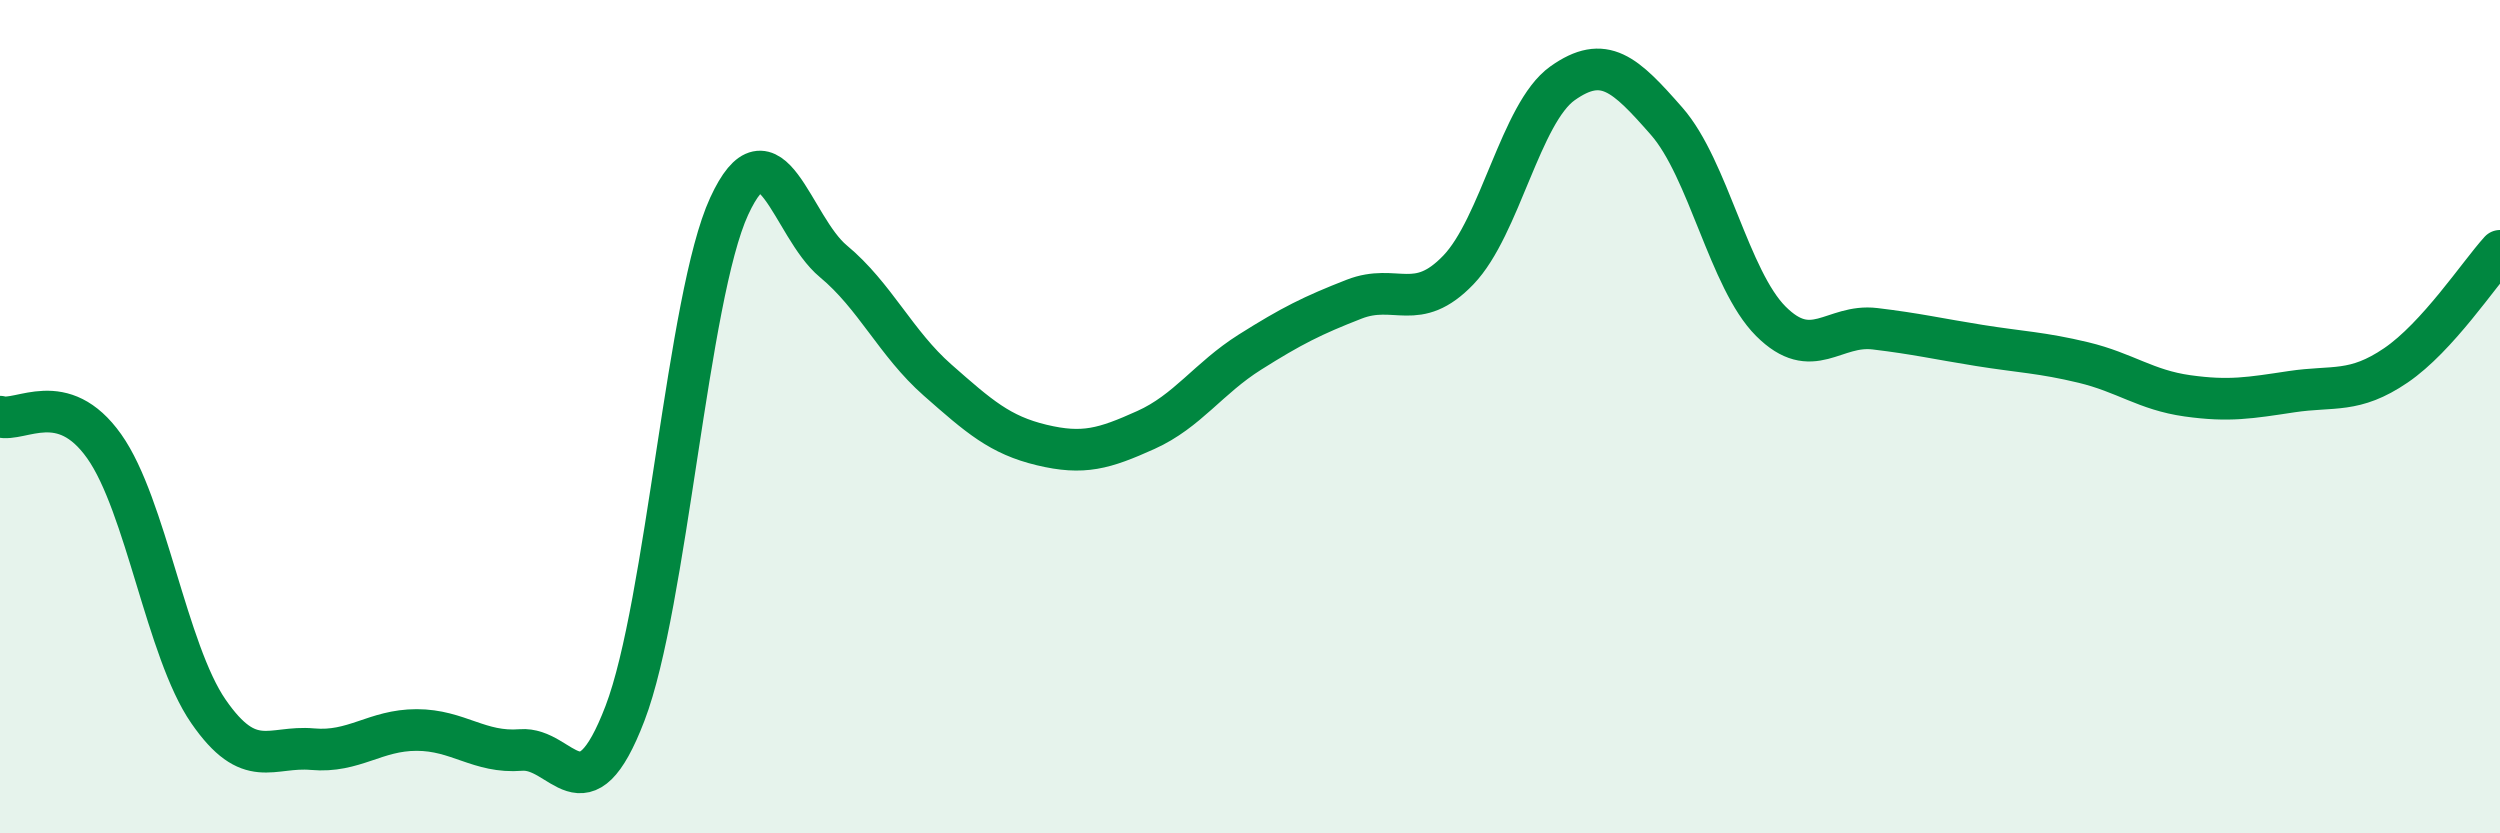
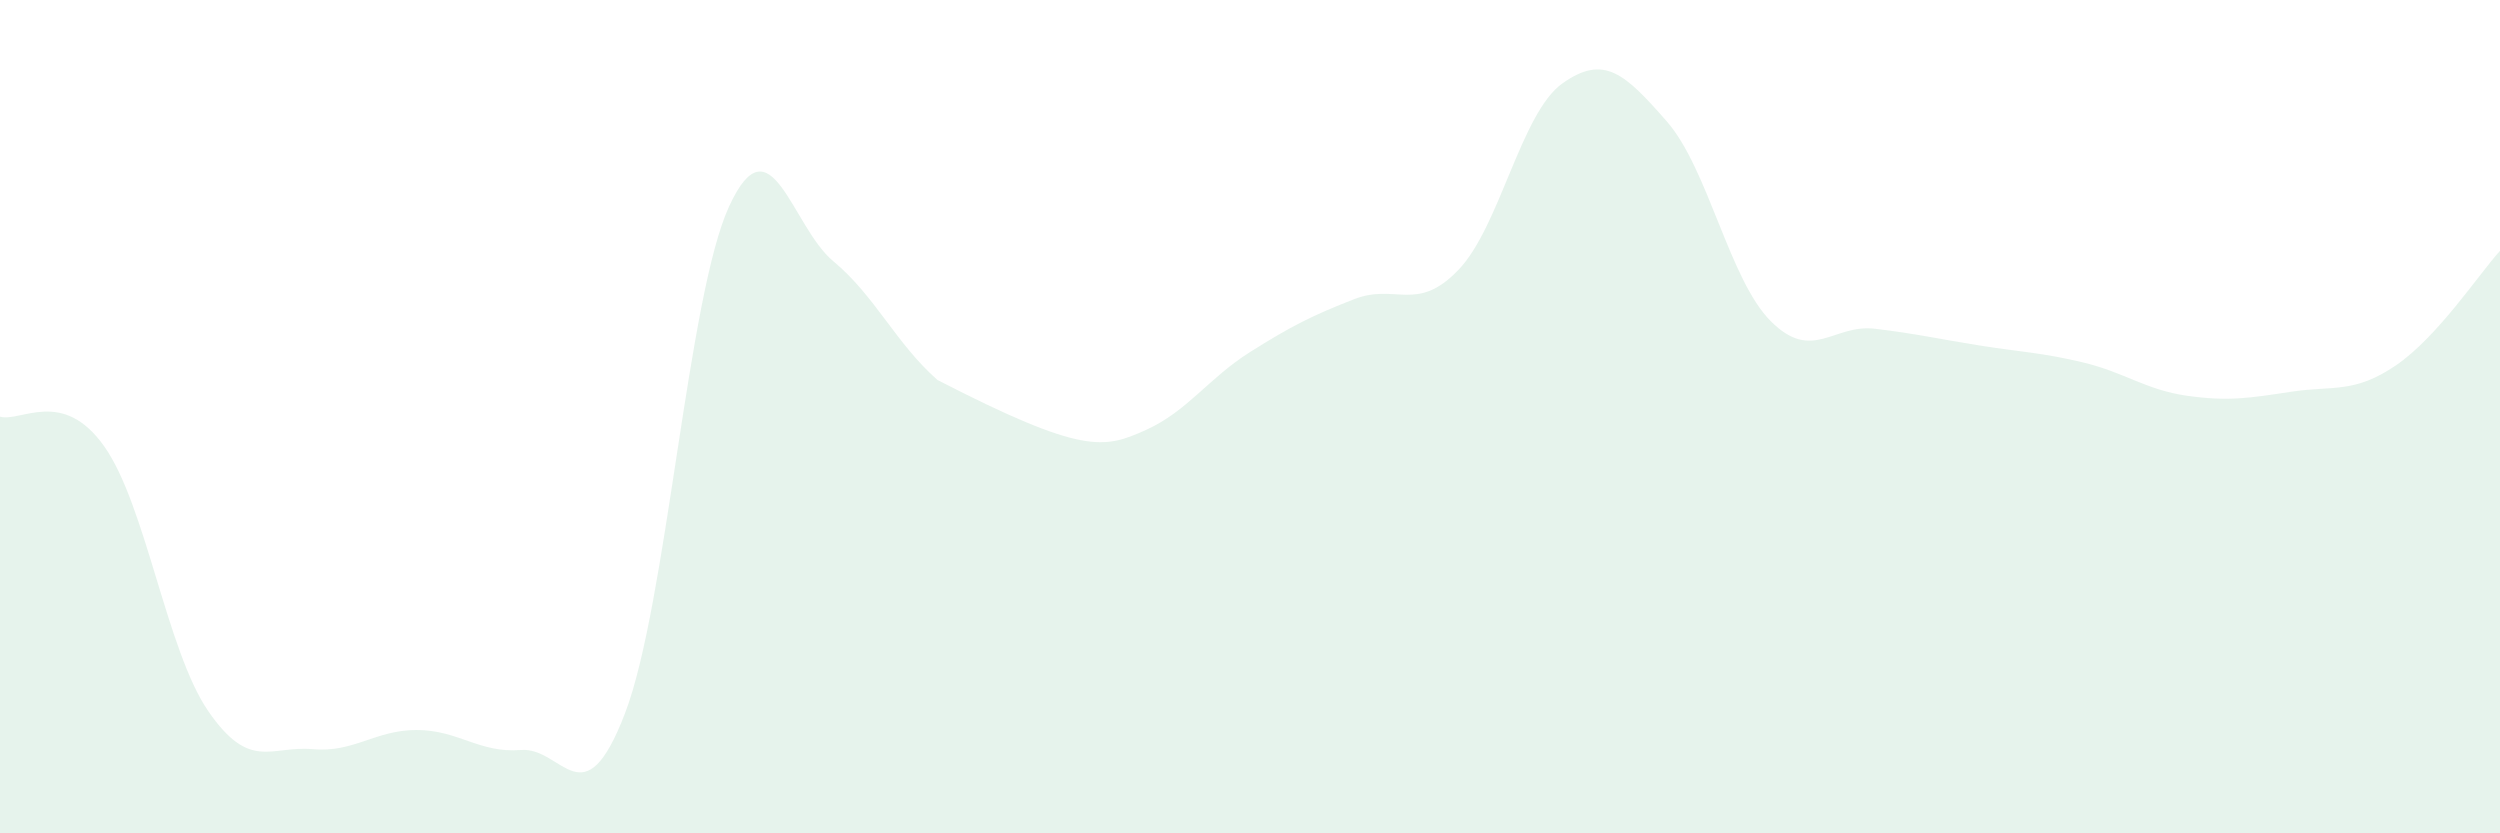
<svg xmlns="http://www.w3.org/2000/svg" width="60" height="20" viewBox="0 0 60 20">
-   <path d="M 0,10 C 0.5,10.14 1.5,9.3 2.5,10.71 C 3.5,12.12 4,15.62 5,17.07 C 6,18.52 6.5,17.89 7.5,17.98 C 8.5,18.07 9,17.52 10,17.52 C 11,17.52 11.5,18.08 12.5,18 C 13.5,17.92 14,19.73 15,17.12 C 16,14.51 16.5,7.12 17.5,4.95 C 18.5,2.78 19,5.44 20,6.27 C 21,7.1 21.5,8.24 22.5,9.12 C 23.5,10 24,10.44 25,10.68 C 26,10.92 26.5,10.77 27.5,10.32 C 28.5,9.87 29,9.08 30,8.45 C 31,7.82 31.5,7.57 32.5,7.18 C 33.5,6.79 34,7.52 35,6.48 C 36,5.44 36.5,2.71 37.5,2 C 38.5,1.29 39,1.77 40,2.91 C 41,4.05 41.5,6.71 42.5,7.71 C 43.5,8.71 44,7.77 45,7.89 C 46,8.01 46.5,8.13 47.5,8.29 C 48.5,8.45 49,8.46 50,8.7 C 51,8.94 51.5,9.36 52.5,9.5 C 53.5,9.64 54,9.55 55,9.4 C 56,9.25 56.5,9.45 57.5,8.77 C 58.5,8.09 59.5,6.57 60,6.02L60 20L0 20Z" fill="#008740" opacity="0.1" stroke-linecap="round" stroke-linejoin="round" />
-   <path d="M 0,10 C 0.5,10.14 1.5,9.3 2.5,10.71 C 3.5,12.12 4,15.62 5,17.07 C 6,18.52 6.5,17.89 7.5,17.98 C 8.5,18.07 9,17.52 10,17.52 C 11,17.52 11.5,18.08 12.5,18 C 13.5,17.92 14,19.73 15,17.12 C 16,14.51 16.5,7.12 17.5,4.95 C 18.5,2.78 19,5.44 20,6.27 C 21,7.1 21.5,8.24 22.5,9.12 C 23.5,10 24,10.44 25,10.68 C 26,10.92 26.5,10.77 27.5,10.32 C 28.5,9.87 29,9.08 30,8.45 C 31,7.82 31.5,7.57 32.5,7.18 C 33.5,6.79 34,7.52 35,6.48 C 36,5.44 36.5,2.71 37.5,2 C 38.5,1.29 39,1.77 40,2.91 C 41,4.05 41.5,6.71 42.5,7.71 C 43.5,8.71 44,7.77 45,7.89 C 46,8.01 46.5,8.13 47.5,8.29 C 48.5,8.45 49,8.46 50,8.7 C 51,8.94 51.5,9.36 52.5,9.5 C 53.5,9.64 54,9.55 55,9.4 C 56,9.25 56.5,9.45 57.5,8.77 C 58.5,8.09 59.5,6.57 60,6.02" stroke="#008740" stroke-width="1" fill="none" stroke-linecap="round" stroke-linejoin="round" />
+   <path d="M 0,10 C 0.5,10.14 1.5,9.3 2.5,10.71 C 3.5,12.12 4,15.62 5,17.07 C 6,18.52 6.5,17.89 7.5,17.98 C 8.5,18.07 9,17.52 10,17.52 C 11,17.52 11.5,18.08 12.5,18 C 13.5,17.92 14,19.73 15,17.12 C 16,14.51 16.5,7.12 17.5,4.95 C 18.5,2.78 19,5.44 20,6.27 C 21,7.1 21.5,8.24 22.5,9.12 C 26,10.92 26.5,10.77 27.5,10.32 C 28.5,9.87 29,9.08 30,8.45 C 31,7.82 31.5,7.57 32.5,7.18 C 33.5,6.79 34,7.52 35,6.48 C 36,5.44 36.5,2.71 37.5,2 C 38.5,1.29 39,1.77 40,2.91 C 41,4.05 41.5,6.71 42.5,7.71 C 43.5,8.71 44,7.77 45,7.89 C 46,8.01 46.5,8.13 47.5,8.29 C 48.5,8.45 49,8.46 50,8.7 C 51,8.94 51.5,9.36 52.5,9.5 C 53.5,9.64 54,9.55 55,9.4 C 56,9.25 56.5,9.45 57.5,8.77 C 58.5,8.09 59.5,6.57 60,6.02L60 20L0 20Z" fill="#008740" opacity="0.1" stroke-linecap="round" stroke-linejoin="round" />
</svg>